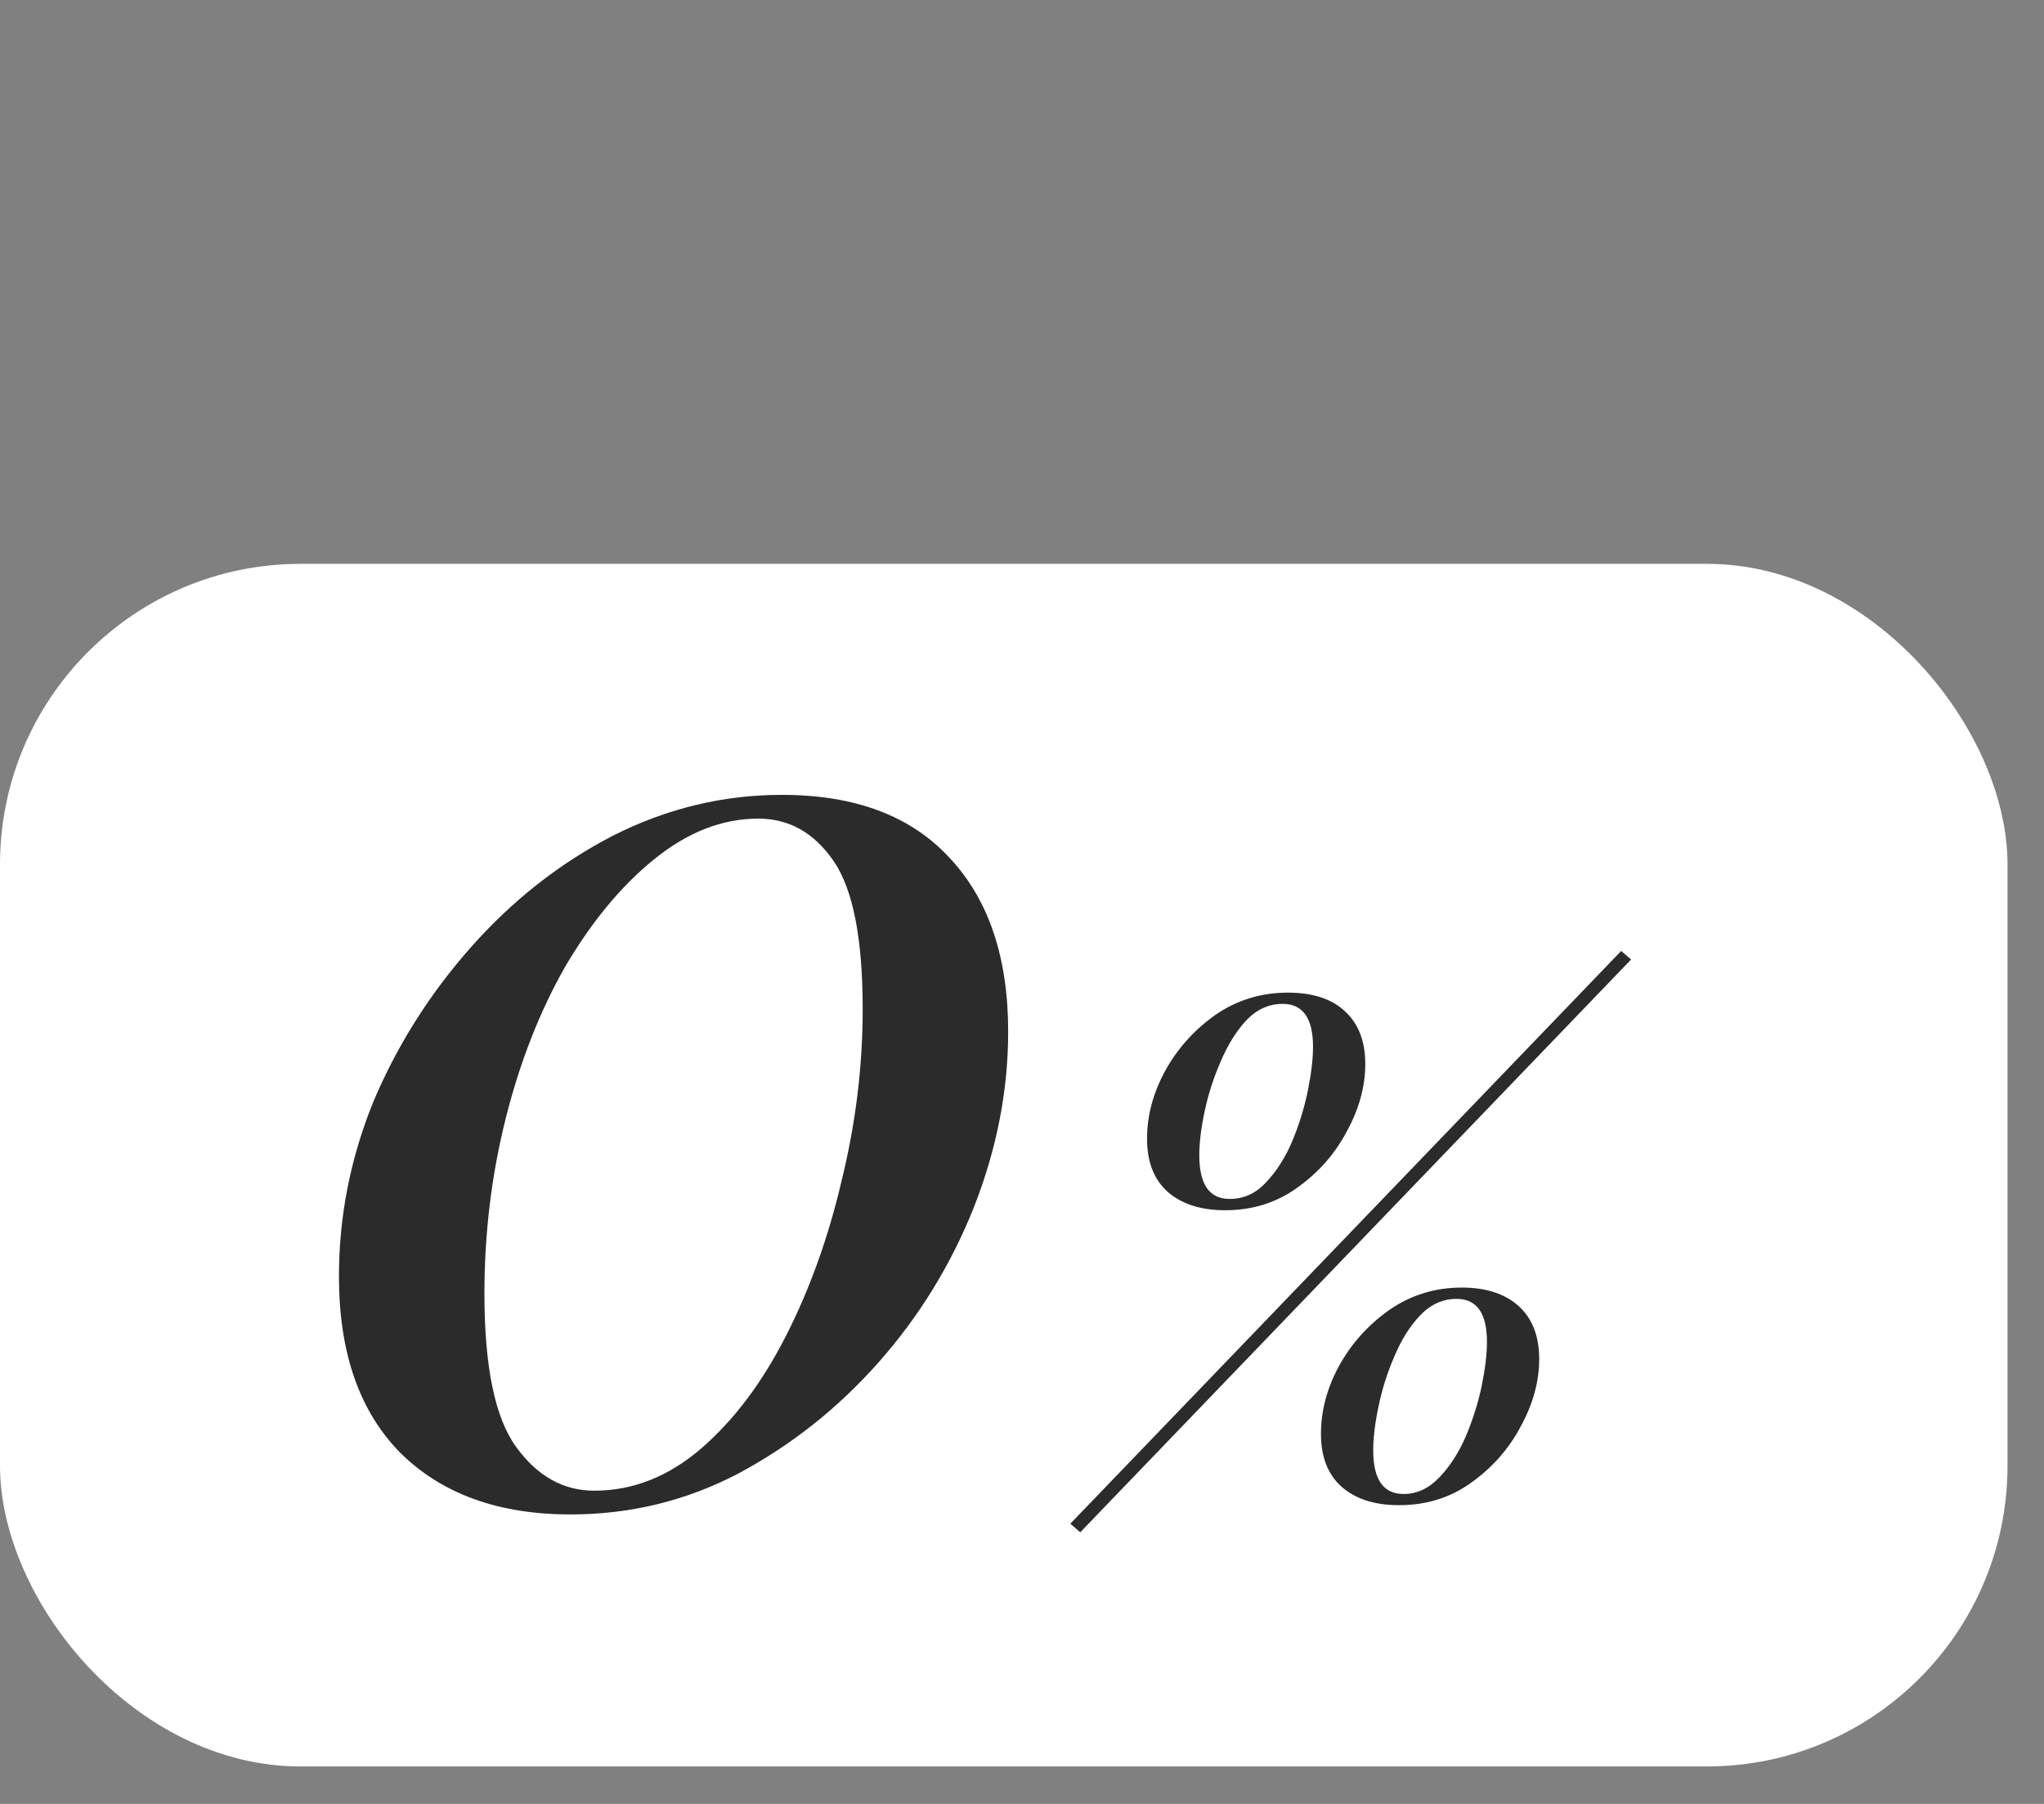
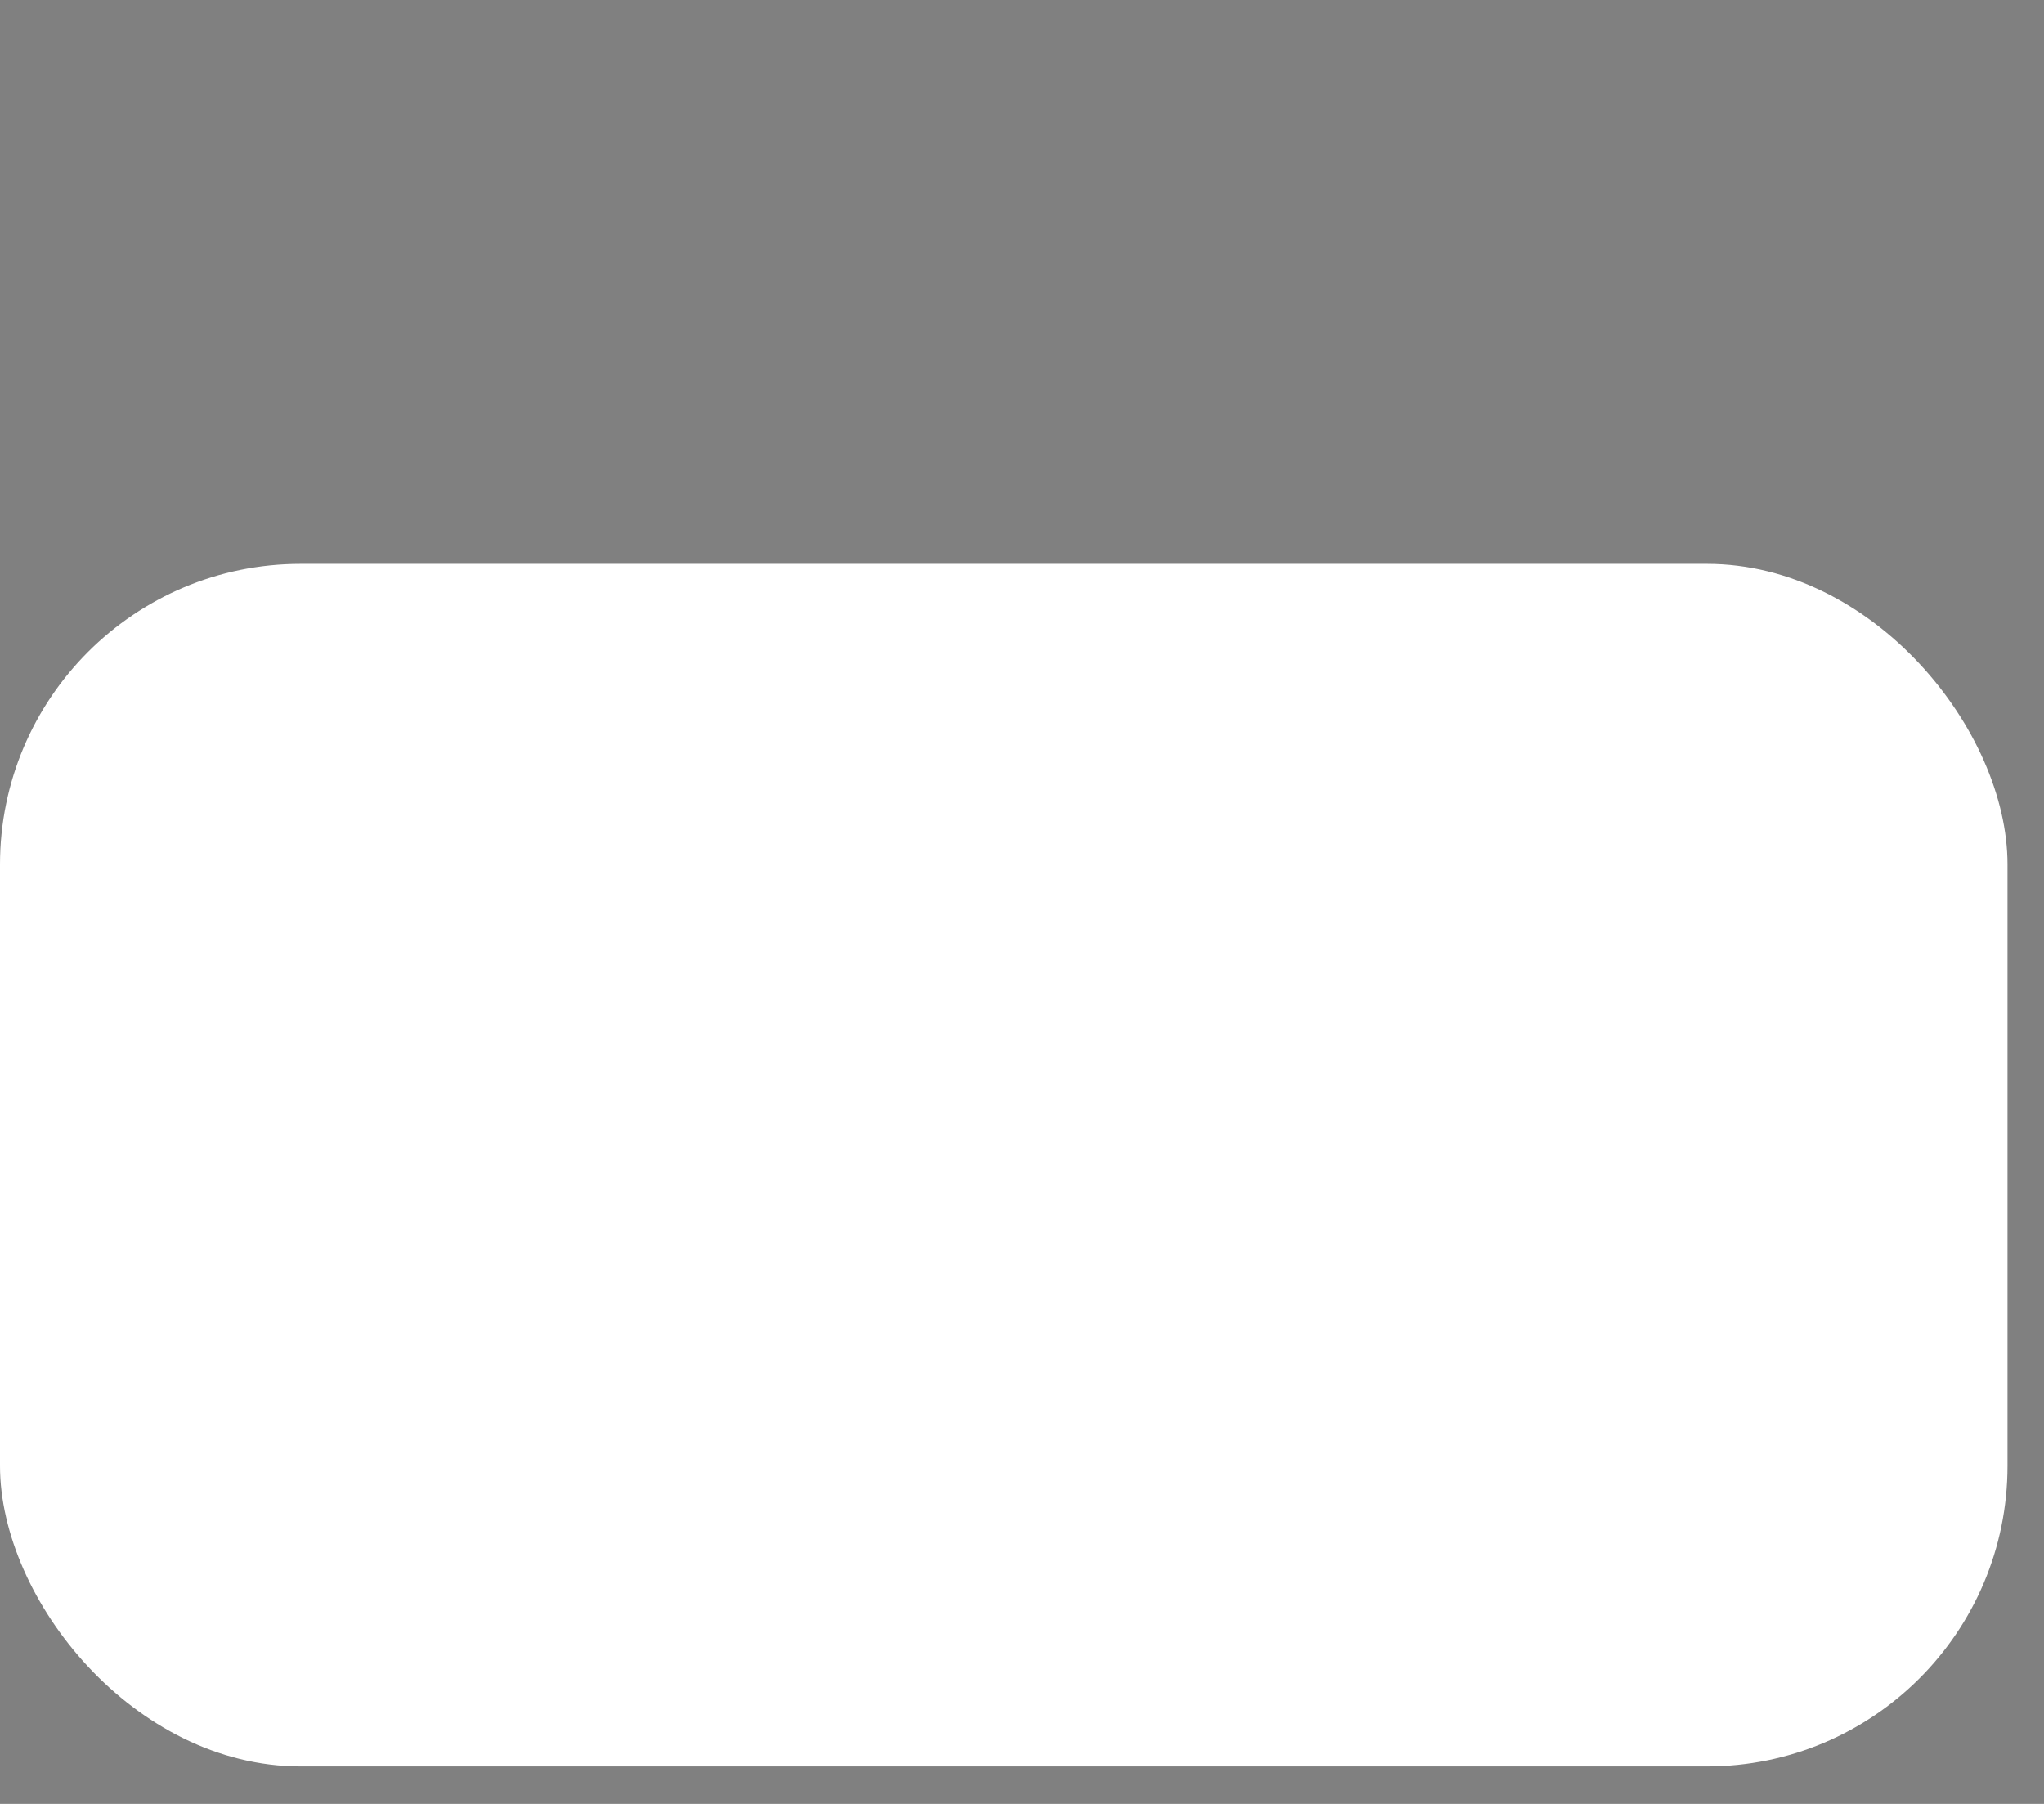
<svg xmlns="http://www.w3.org/2000/svg" width="34" height="30" viewBox="0 0 34 30" fill="none">
  <rect x="0" y="0" width="34" height="30" fill="#808080" stroke="none" />
  <rect y="9.377" width="33.393" height="20" rx="5" fill="white" />
-   <path d="M13.008 13.219C14.225 13.219 15.157 13.57 15.802 14.274C16.447 14.964 16.77 15.925 16.77 17.157C16.77 18.139 16.579 19.114 16.198 20.082C15.817 21.036 15.289 21.894 14.614 22.657C13.939 23.419 13.162 24.035 12.282 24.505C11.417 24.959 10.485 25.186 9.488 25.186C8.3 25.186 7.361 24.849 6.672 24.174C5.983 23.485 5.638 22.503 5.638 21.227C5.638 20.229 5.829 19.261 6.21 18.323C6.606 17.384 7.149 16.526 7.838 15.748C8.527 14.971 9.312 14.355 10.192 13.9C11.087 13.446 12.025 13.219 13.008 13.219ZM12.612 13.614C12.011 13.614 11.431 13.842 10.874 14.296C10.331 14.736 9.84 15.331 9.4 16.078C8.975 16.826 8.645 17.67 8.41 18.608C8.175 19.547 8.058 20.515 8.058 21.512C8.058 22.73 8.234 23.581 8.586 24.064C8.938 24.549 9.371 24.791 9.884 24.791C10.529 24.791 11.123 24.556 11.666 24.087C12.209 23.617 12.678 22.994 13.074 22.216C13.47 21.439 13.778 20.581 13.998 19.642C14.233 18.689 14.35 17.736 14.35 16.782C14.35 15.609 14.189 14.788 13.866 14.319C13.543 13.849 13.125 13.614 12.612 13.614ZM21.335 16.695C21.107 16.695 20.906 16.786 20.73 16.97C20.561 17.153 20.418 17.384 20.301 17.663C20.183 17.934 20.095 18.209 20.037 18.488C19.978 18.766 19.949 19.008 19.949 19.213C19.949 19.698 20.117 19.939 20.455 19.939C20.682 19.939 20.88 19.852 21.049 19.675C21.225 19.492 21.371 19.265 21.489 18.994C21.606 18.715 21.694 18.433 21.753 18.146C21.811 17.86 21.841 17.615 21.841 17.41C21.841 16.933 21.672 16.695 21.335 16.695ZM19.08 18.939C19.08 18.557 19.179 18.183 19.377 17.817C19.582 17.442 19.861 17.131 20.213 16.881C20.572 16.632 20.975 16.508 21.423 16.508C21.833 16.508 22.149 16.61 22.369 16.816C22.596 17.021 22.71 17.314 22.71 17.695C22.71 18.07 22.607 18.444 22.402 18.817C22.204 19.192 21.929 19.503 21.577 19.753C21.232 20.002 20.832 20.127 20.378 20.127C19.974 20.127 19.655 20.024 19.421 19.819C19.193 19.613 19.08 19.32 19.08 18.939ZM24.228 21.601C24 21.601 23.799 21.692 23.623 21.875C23.454 22.052 23.311 22.279 23.194 22.558C23.076 22.829 22.988 23.108 22.93 23.393C22.871 23.672 22.842 23.914 22.842 24.119C22.842 24.604 23.01 24.846 23.348 24.846C23.568 24.846 23.766 24.754 23.942 24.57C24.118 24.387 24.264 24.16 24.382 23.889C24.499 23.61 24.587 23.331 24.646 23.052C24.704 22.767 24.734 22.521 24.734 22.316C24.734 21.839 24.565 21.601 24.228 21.601ZM21.973 23.845C21.973 23.463 22.072 23.089 22.27 22.723C22.475 22.349 22.754 22.037 23.106 21.788C23.465 21.538 23.868 21.413 24.316 21.413C24.719 21.413 25.034 21.516 25.262 21.721C25.489 21.927 25.603 22.22 25.603 22.602C25.603 22.976 25.5 23.349 25.295 23.724C25.097 24.098 24.822 24.409 24.47 24.659C24.125 24.908 23.725 25.032 23.271 25.032C22.867 25.032 22.548 24.93 22.314 24.724C22.086 24.519 21.973 24.226 21.973 23.845ZM26.967 15.815L27.132 15.957L17.969 25.483L17.804 25.34L26.967 15.815Z" fill="#2B2B2B" />
</svg>